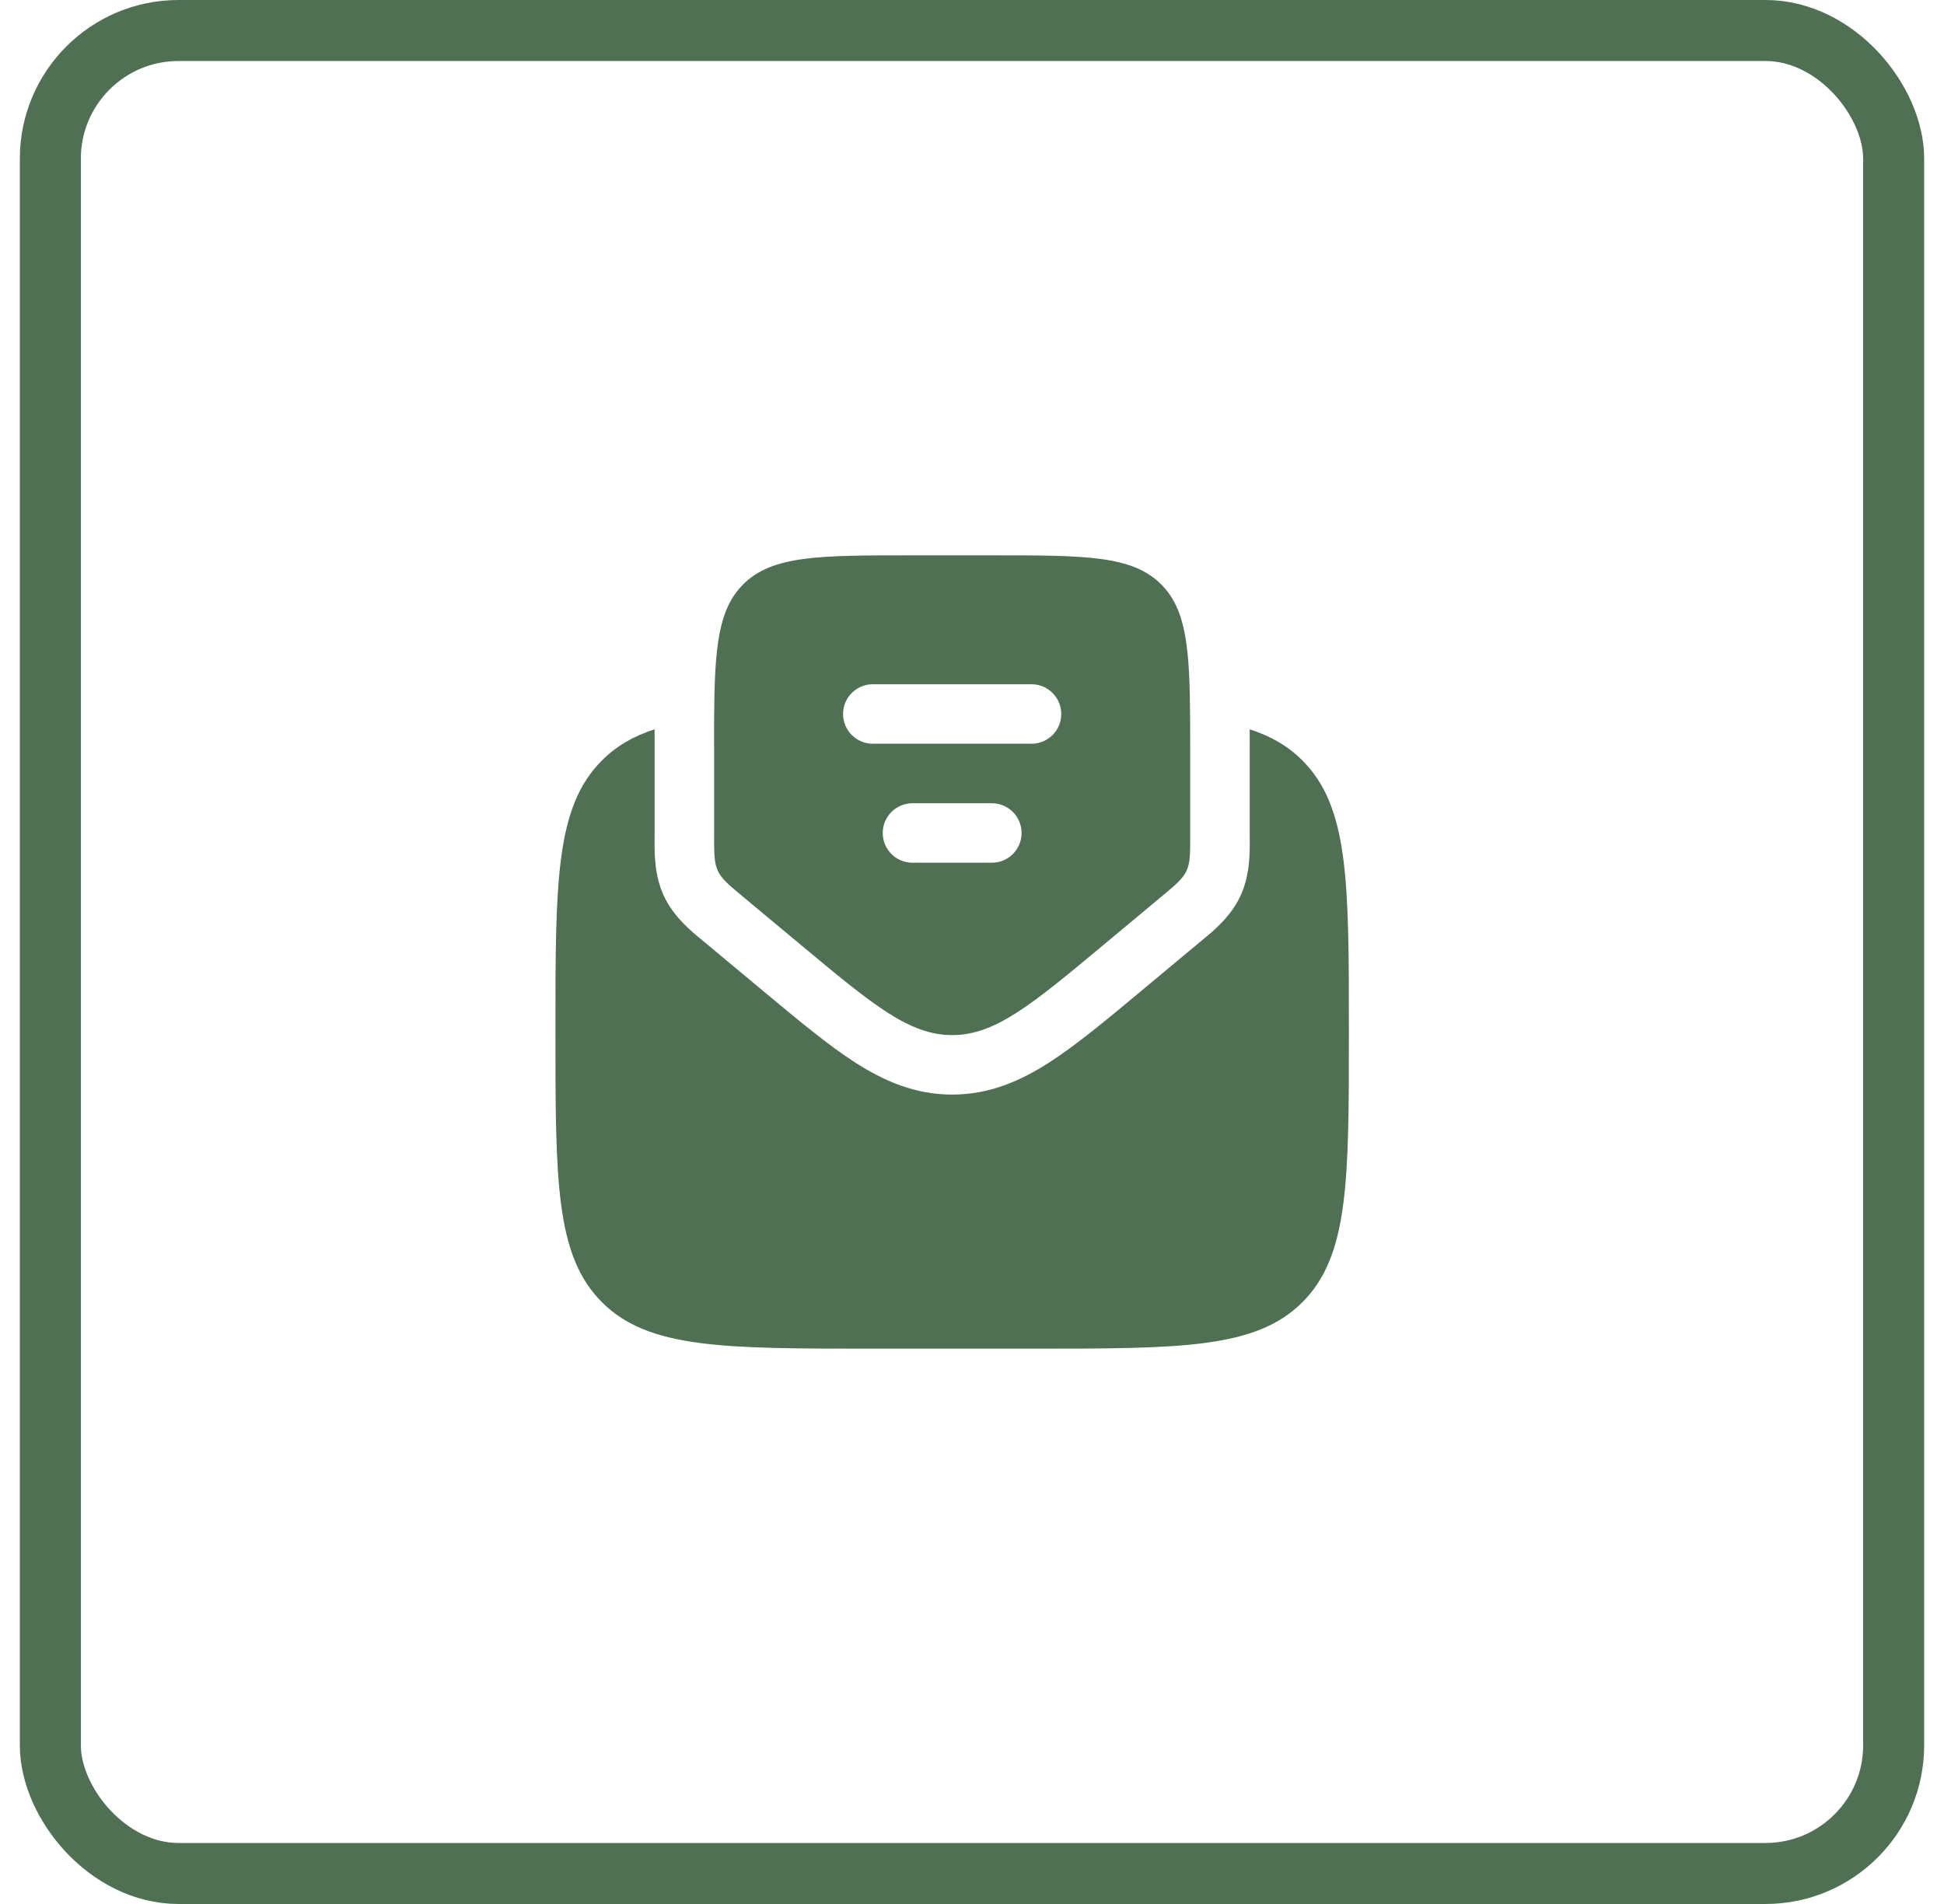
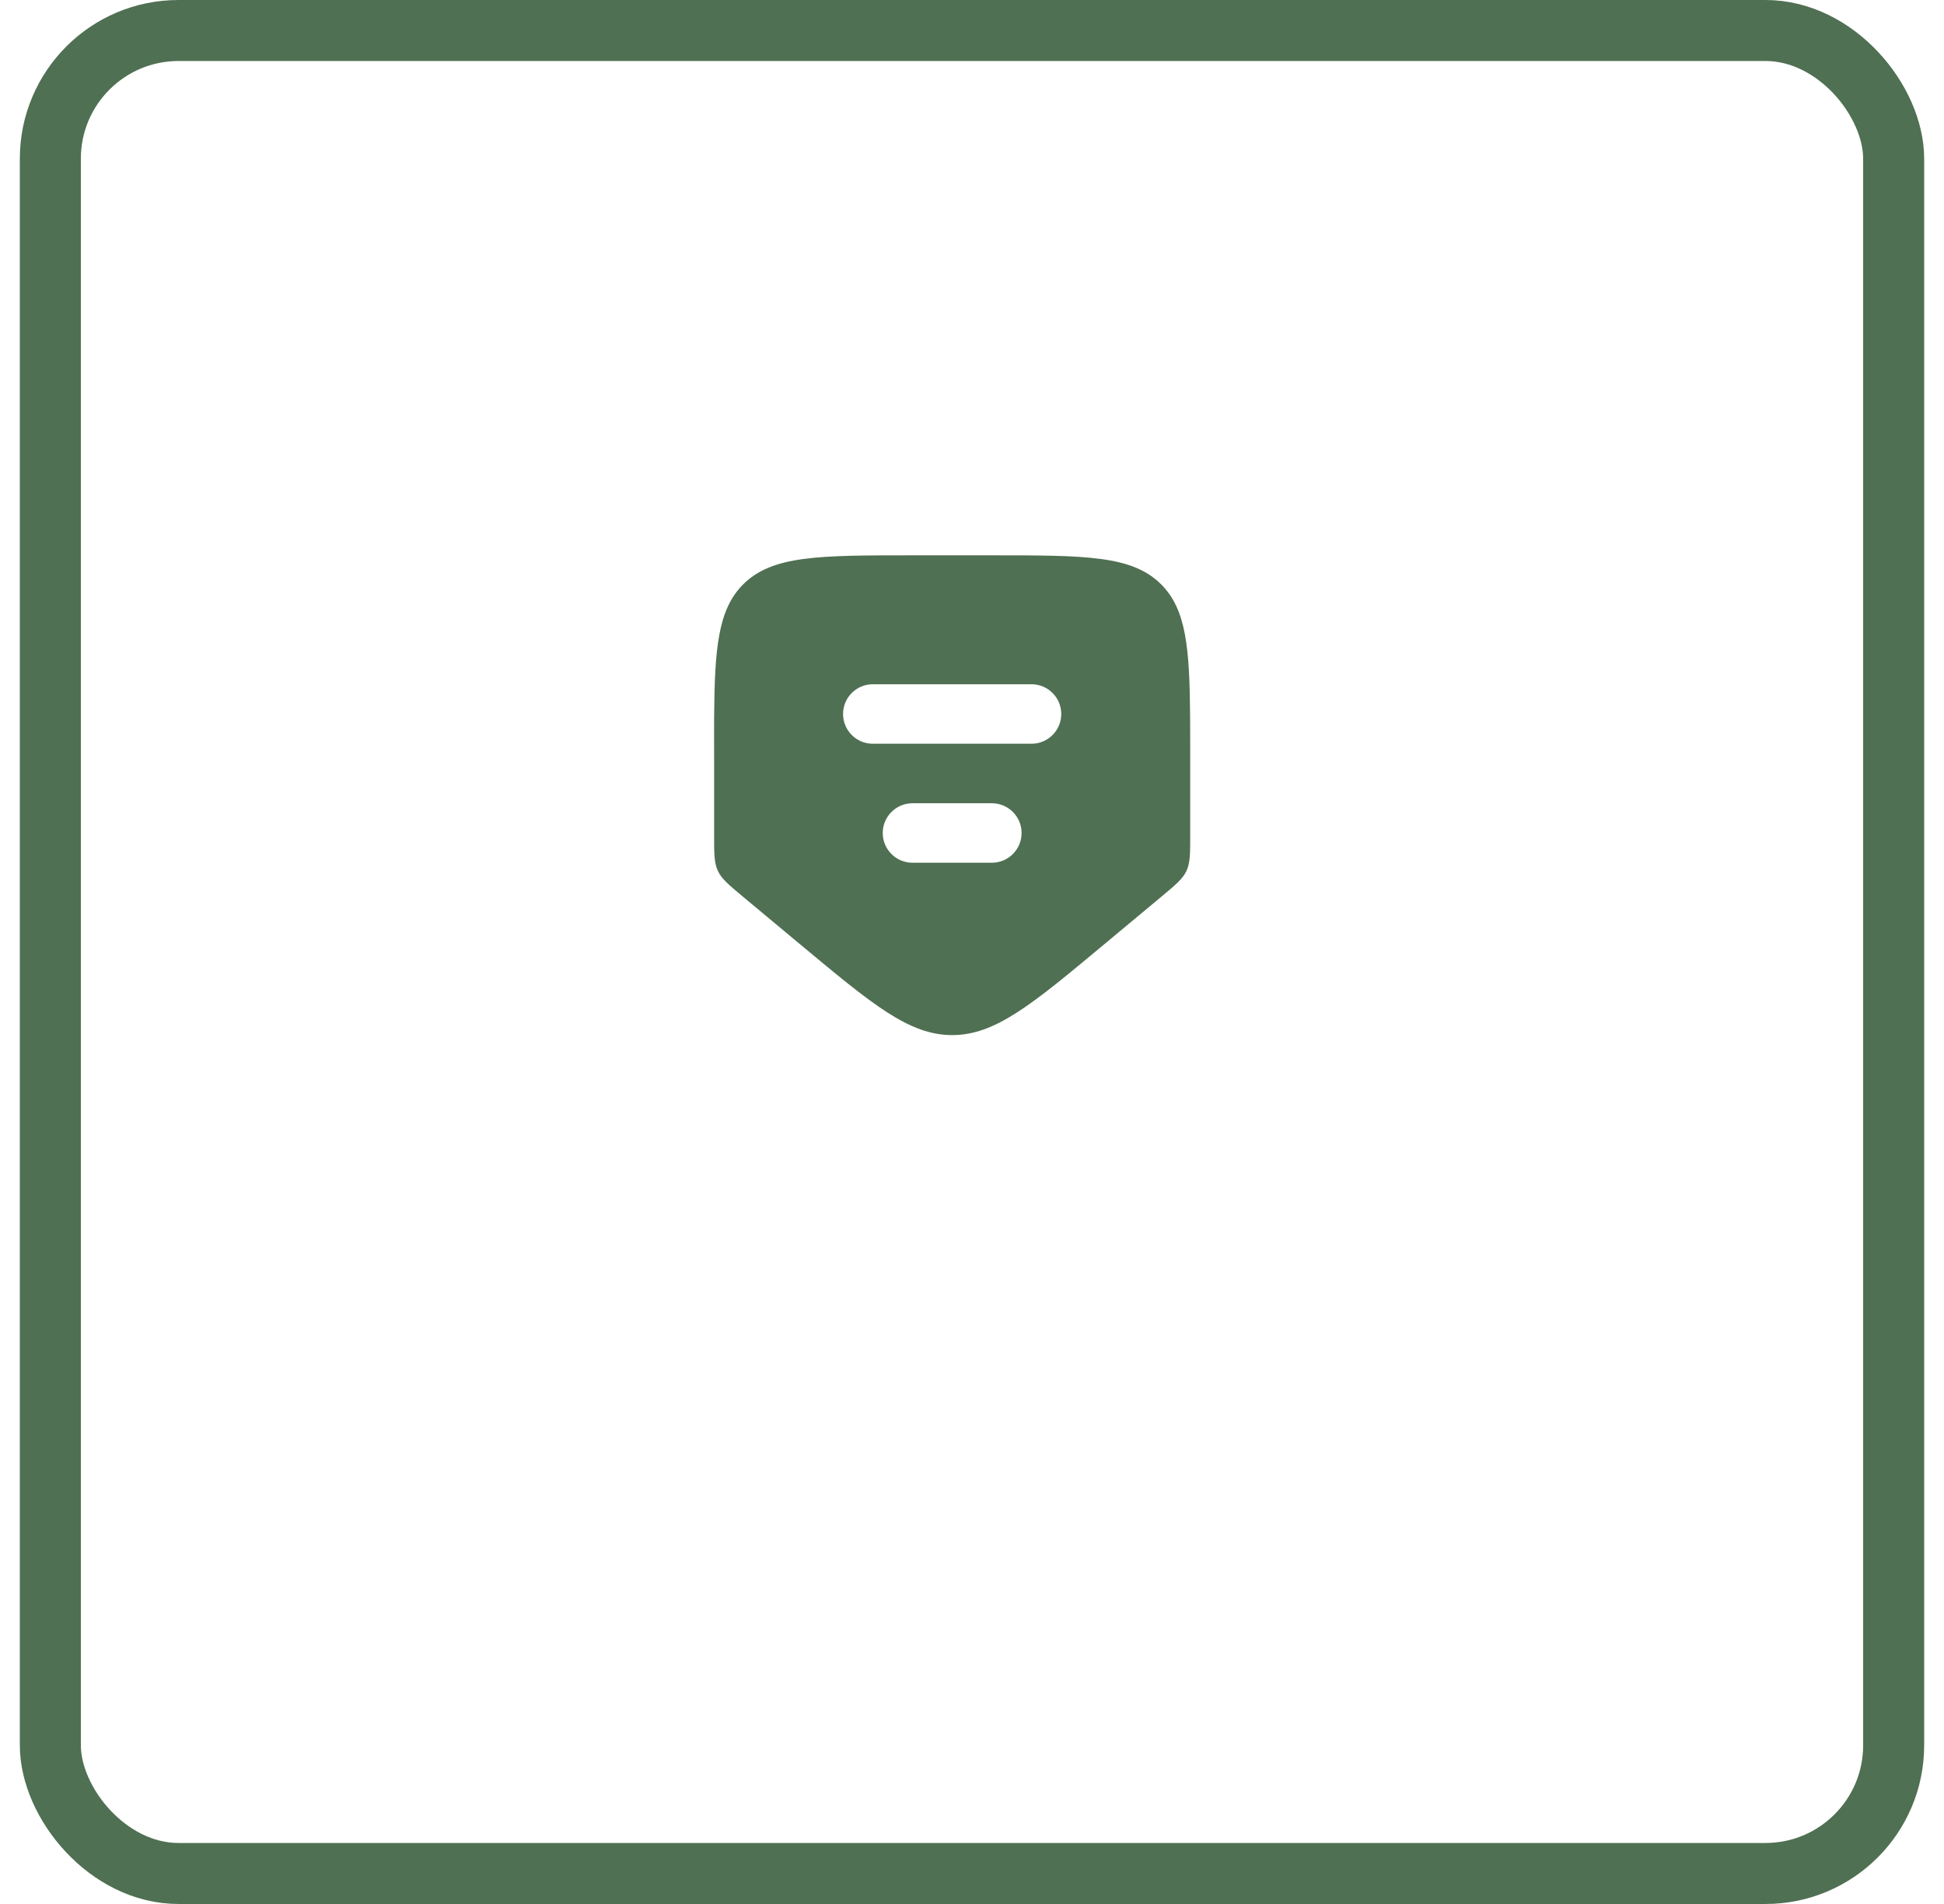
<svg xmlns="http://www.w3.org/2000/svg" fill="none" viewBox="0 0 49 48" height="48" width="49">
  <rect stroke-width="1.538" stroke="#4F7052" rx="3.231" height="46.462" width="46.462" y="0.769" x="1.269" />
-   <path fill="#4F7052" d="M22 34H26C29.771 34 31.657 34 32.828 32.829C34 31.657 34 29.771 34 26C34 22.229 34 20.343 32.828 19.172C32.466 18.809 32.034 18.559 31.5 18.386C31.5 18.555 31.5 18.729 31.5 18.905L31.5 21.063C31.5 21.093 31.5 21.125 31.501 21.159C31.503 21.499 31.509 22.07 31.264 22.592C31.02 23.114 30.578 23.476 30.314 23.691C30.288 23.713 30.263 23.733 30.241 23.752L28.734 25.008C27.873 25.725 27.124 26.349 26.451 26.782C25.724 27.25 24.939 27.595 24 27.595C23.061 27.595 22.276 27.25 21.549 26.782C20.876 26.349 20.127 25.725 19.266 25.008L17.759 23.752C17.737 23.733 17.712 23.713 17.686 23.691C17.422 23.476 16.981 23.114 16.736 22.592C16.491 22.07 16.497 21.499 16.499 21.159C16.5 21.125 16.5 21.093 16.5 21.063L16.5 18.905C16.5 18.729 16.5 18.555 16.5 18.386C15.966 18.558 15.534 18.809 15.172 19.172C14 20.343 14 22.229 14 26C14 29.771 14 31.657 15.172 32.829C16.343 34 18.229 34 22 34Z" />
  <path fill="#4F7052" d="M18.72 22.6L20.159 23.799C21.996 25.33 22.914 26.095 24 26.095C25.086 26.095 26.005 25.33 27.841 23.799L29.28 22.6C29.634 22.305 29.811 22.157 29.906 21.956C30 21.754 30 21.524 30 21.063V19C30 18.679 30 18.381 29.998 18.102C29.986 16.331 29.901 15.365 29.268 14.732C28.536 14 27.357 14 25 14H23C20.643 14 19.465 14 18.732 14.732C18.1 15.365 18.012 16.331 18 18.102C17.998 18.381 18 18.679 18 19V21.063C18 21.524 18 21.754 18.095 21.956C18.189 22.157 18.366 22.305 18.72 22.6ZM21.25 18C21.25 17.586 21.586 17.25 22 17.25H26C26.414 17.25 26.75 17.586 26.75 18C26.75 18.414 26.414 18.75 26 18.75H22C21.586 18.75 21.25 18.414 21.25 18ZM22.25 21C22.25 20.586 22.586 20.25 23 20.25H25C25.414 20.25 25.75 20.586 25.75 21C25.75 21.414 25.414 21.75 25 21.75H23C22.586 21.75 22.25 21.414 22.25 21Z" clip-rule="evenodd" fill-rule="evenodd" />
</svg>